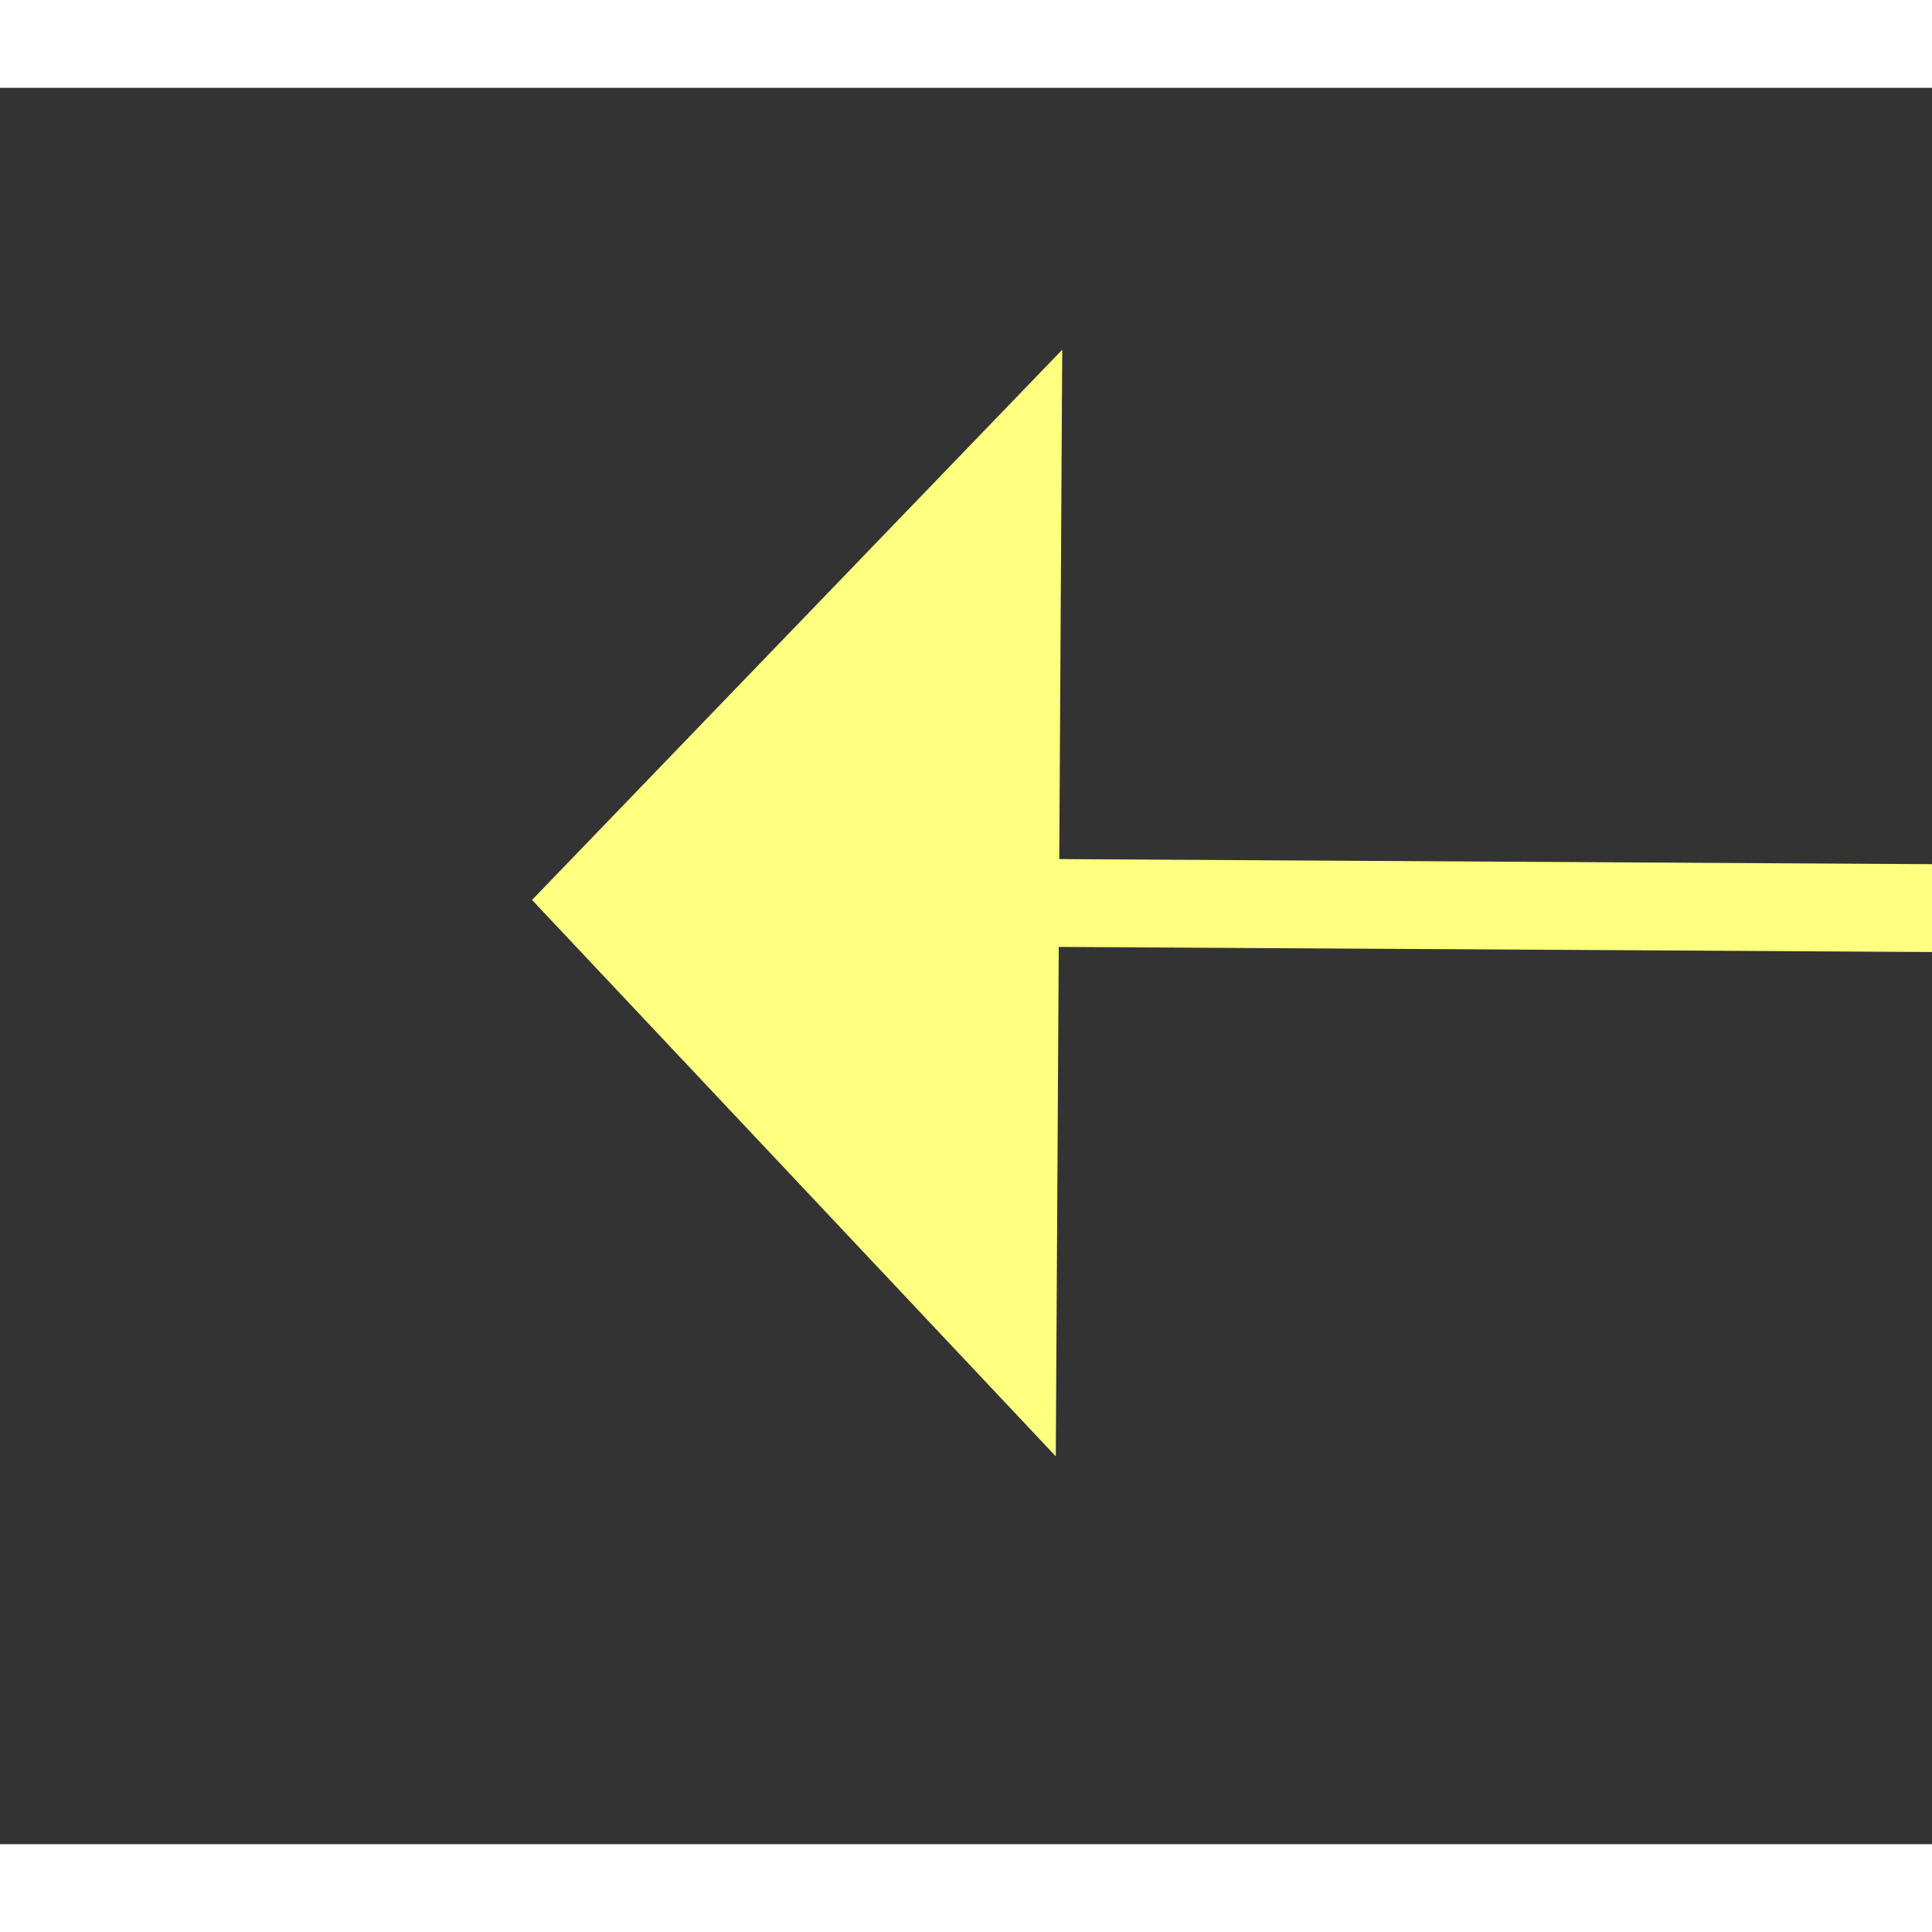
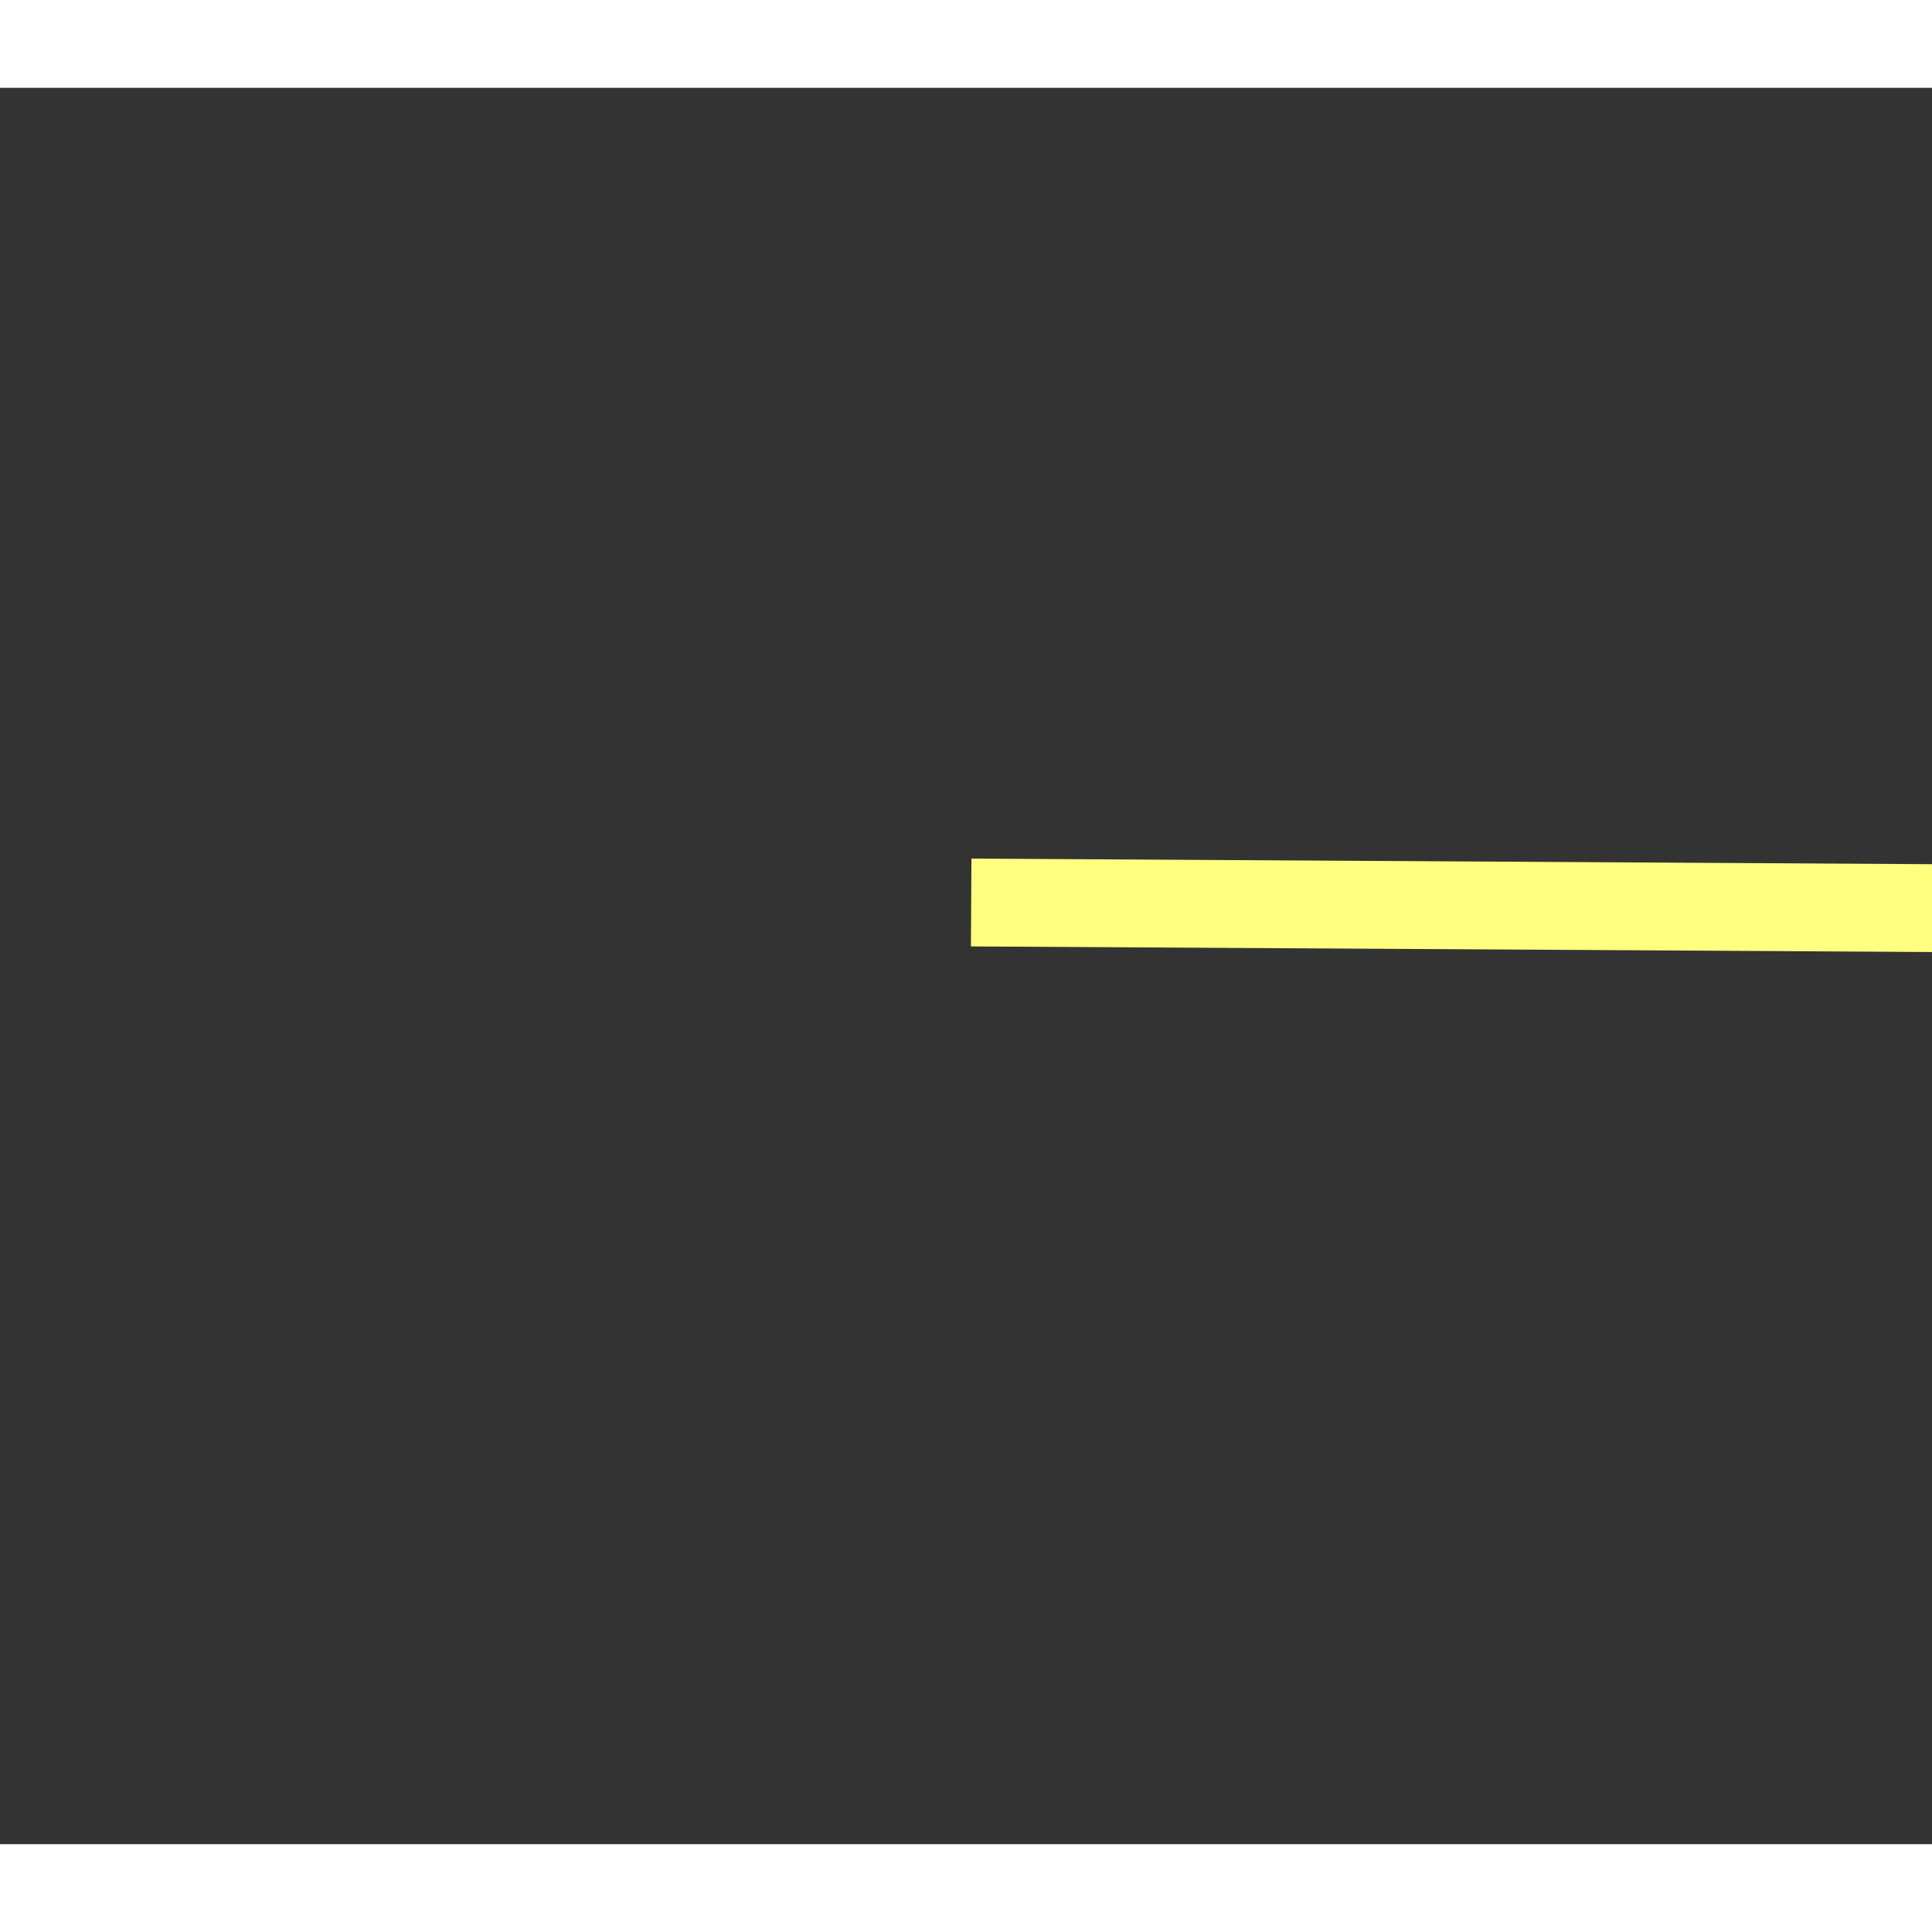
<svg xmlns="http://www.w3.org/2000/svg" version="1.1" width="22px" height="22px" preserveAspectRatio="xMinYMid meet" viewBox="702 4303  22 20">
  <rect x="702" y="4303" width="22" height="20" fill="#333333" stroke="none" />
  <g transform="matrix(0.848 -0.53 0.53 0.848 -2177.2 1033.201 )">
-     <path d="M 820 4350.8  L 826 4344.5  L 820 4338.2  L 820 4350.8  Z " fill-rule="nonzero" fill="#ffff80" stroke="none" transform="matrix(-0.845 -0.535 0.535 -0.845 -917.536 8422.814 )" />
    <path d="M 700 4344.5  L 821 4344.5  " stroke-width="1" stroke="#ffff80" fill="none" transform="matrix(-0.845 -0.535 0.535 -0.845 -917.536 8422.814 )" />
  </g>
</svg>